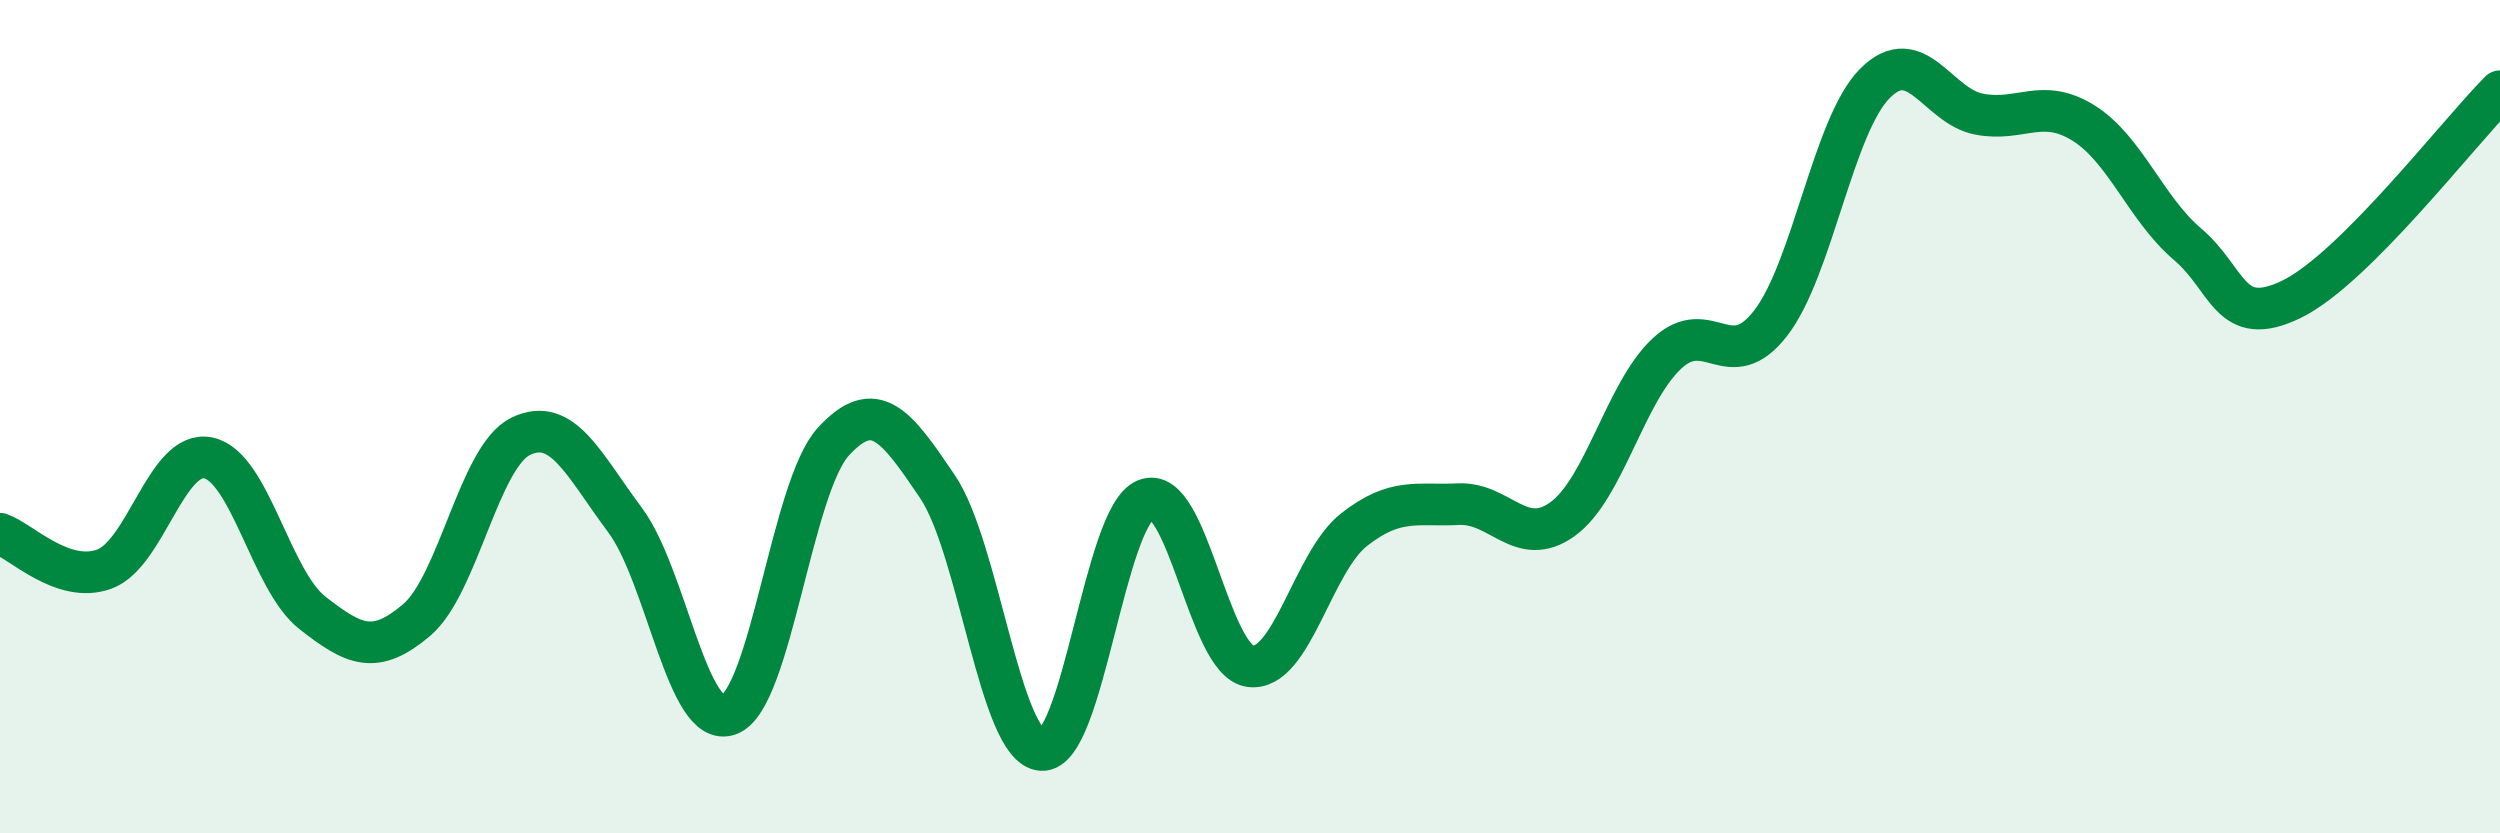
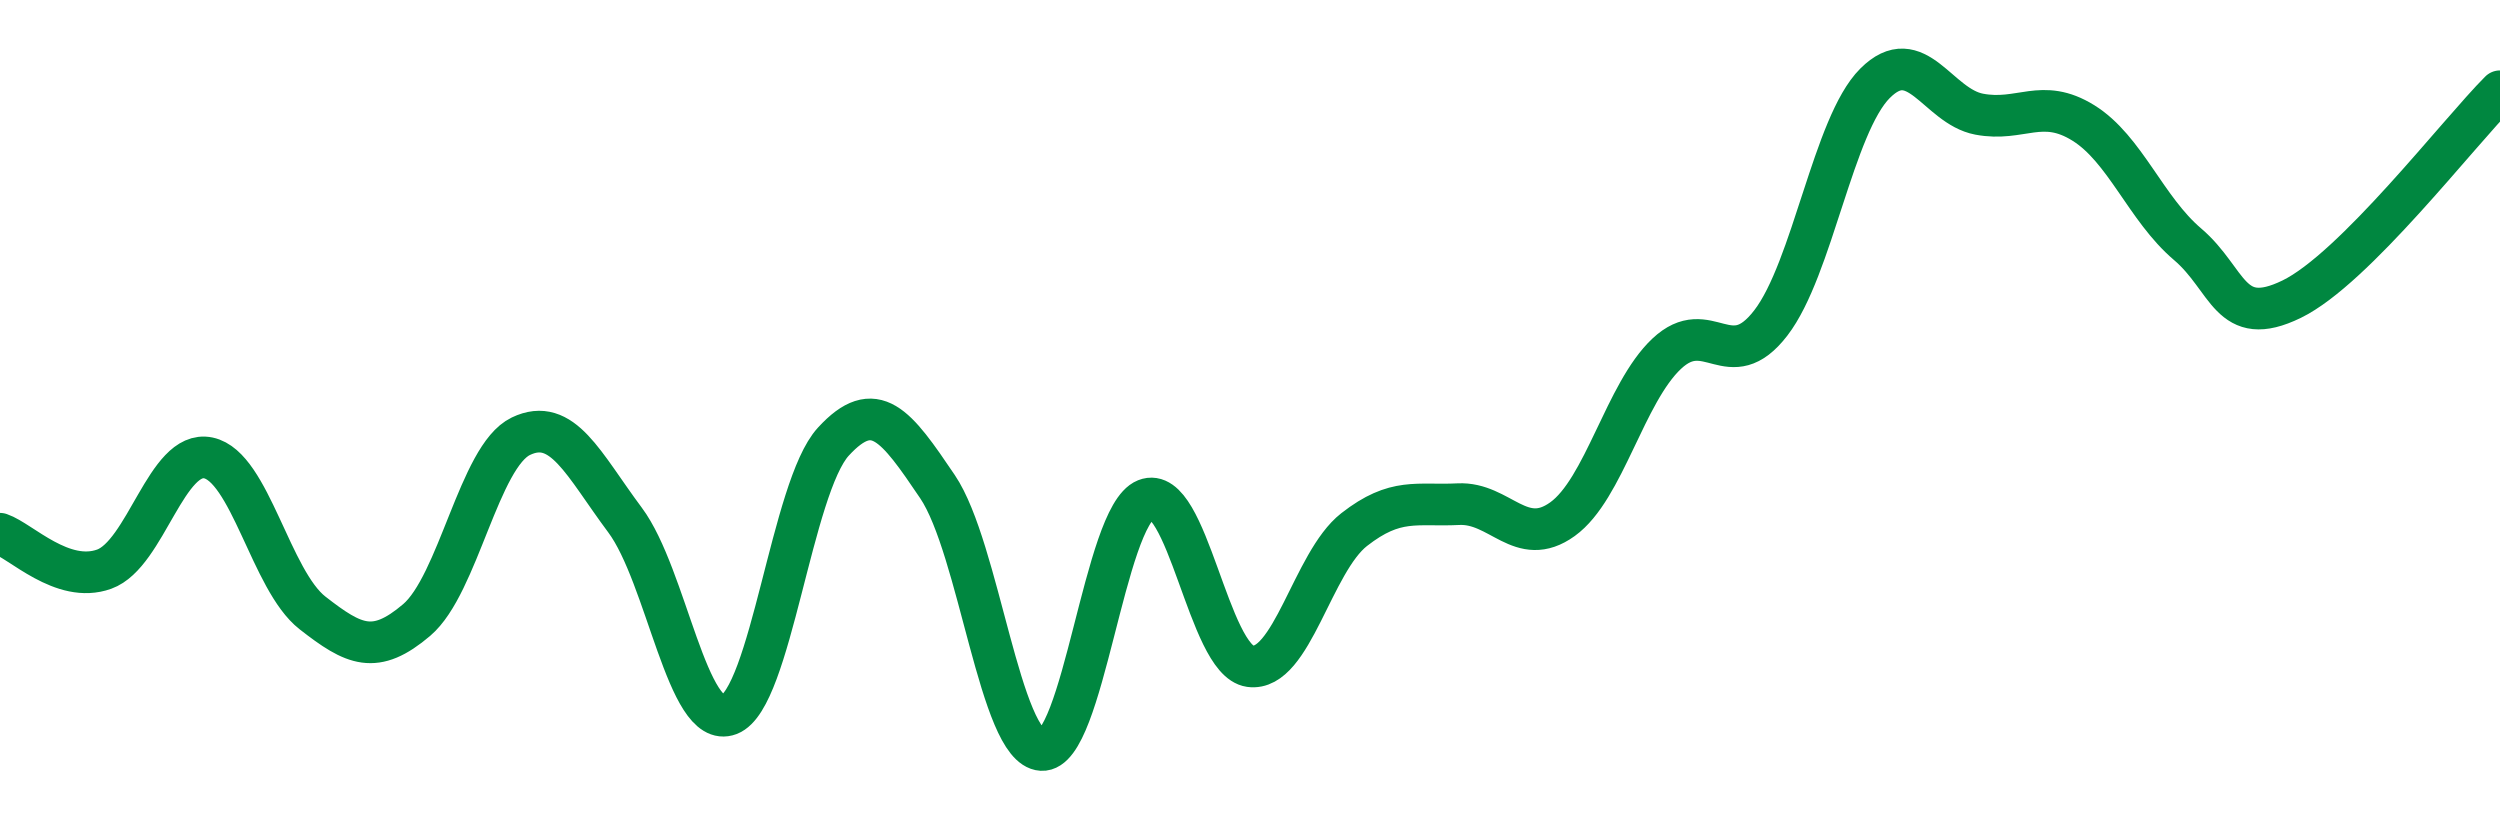
<svg xmlns="http://www.w3.org/2000/svg" width="60" height="20" viewBox="0 0 60 20">
-   <path d="M 0,12.81 C 0.5,12.98 1.5,14.02 2.5,13.66 C 3.5,13.3 4,10.78 5,10.99 C 6,11.2 6.5,13.93 7.5,14.71 C 8.5,15.49 9,15.73 10,14.88 C 11,14.03 11.5,10.95 12.5,10.47 C 13.5,9.99 14,11.14 15,12.48 C 16,13.82 16.5,17.53 17.5,17.15 C 18.5,16.77 19,11.69 20,10.6 C 21,9.51 21.5,10.2 22.5,11.68 C 23.5,13.16 24,17.94 25,18 C 26,18.06 26.5,12.39 27.5,11.99 C 28.5,11.59 29,15.85 30,15.99 C 31,16.13 31.5,13.49 32.5,12.71 C 33.5,11.93 34,12.15 35,12.1 C 36,12.05 36.5,13.18 37.5,12.46 C 38.5,11.74 39,9.43 40,8.49 C 41,7.55 41.5,9.05 42.5,7.75 C 43.5,6.45 44,3 45,2 C 46,1 46.5,2.55 47.5,2.74 C 48.5,2.93 49,2.33 50,2.95 C 51,3.57 51.5,5.01 52.5,5.86 C 53.5,6.71 53.5,7.91 55,7.18 C 56.5,6.45 59,3.19 60,2.19L60 20L0 20Z" fill="#008740" opacity="0.1" stroke-linecap="round" stroke-linejoin="round" />
  <path d="M 0,12.81 C 0.5,12.98 1.5,14.02 2.5,13.66 C 3.5,13.3 4,10.78 5,10.99 C 6,11.2 6.5,13.93 7.5,14.71 C 8.5,15.49 9,15.73 10,14.88 C 11,14.03 11.5,10.95 12.5,10.47 C 13.5,9.99 14,11.14 15,12.48 C 16,13.82 16.5,17.53 17.5,17.15 C 18.5,16.77 19,11.69 20,10.6 C 21,9.51 21.5,10.2 22.5,11.68 C 23.5,13.16 24,17.94 25,18 C 26,18.06 26.5,12.39 27.5,11.99 C 28.5,11.59 29,15.85 30,15.99 C 31,16.13 31.5,13.49 32.5,12.71 C 33.5,11.93 34,12.15 35,12.1 C 36,12.05 36.5,13.18 37.5,12.46 C 38.5,11.74 39,9.43 40,8.49 C 41,7.55 41.5,9.05 42.5,7.75 C 43.5,6.45 44,3 45,2 C 46,1 46.5,2.55 47.5,2.74 C 48.5,2.93 49,2.33 50,2.95 C 51,3.57 51.5,5.01 52.5,5.86 C 53.5,6.71 53.5,7.91 55,7.18 C 56.5,6.45 59,3.19 60,2.19" stroke="#008740" stroke-width="1" fill="none" stroke-linecap="round" stroke-linejoin="round" />
</svg>